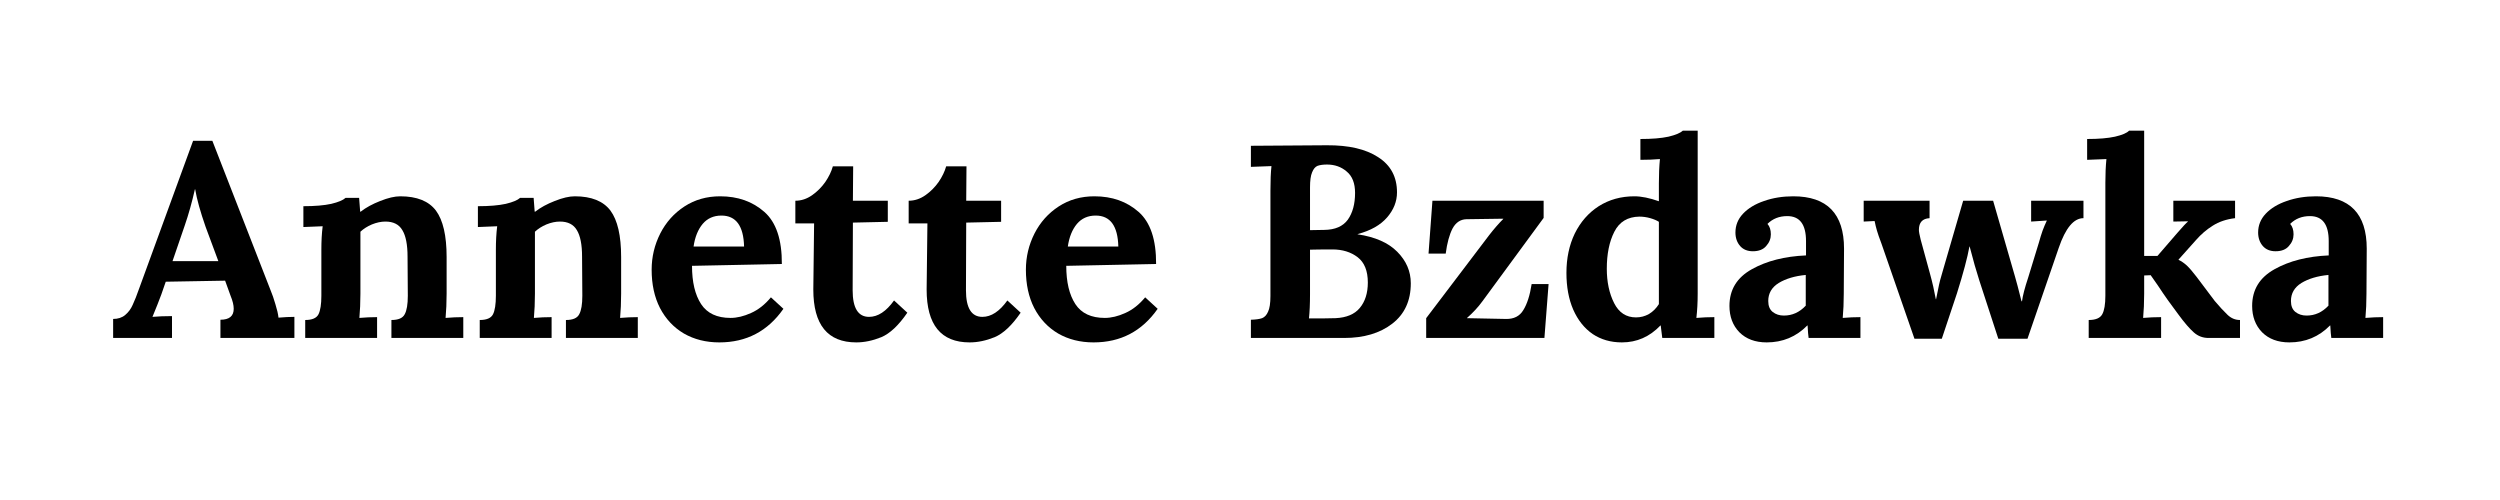
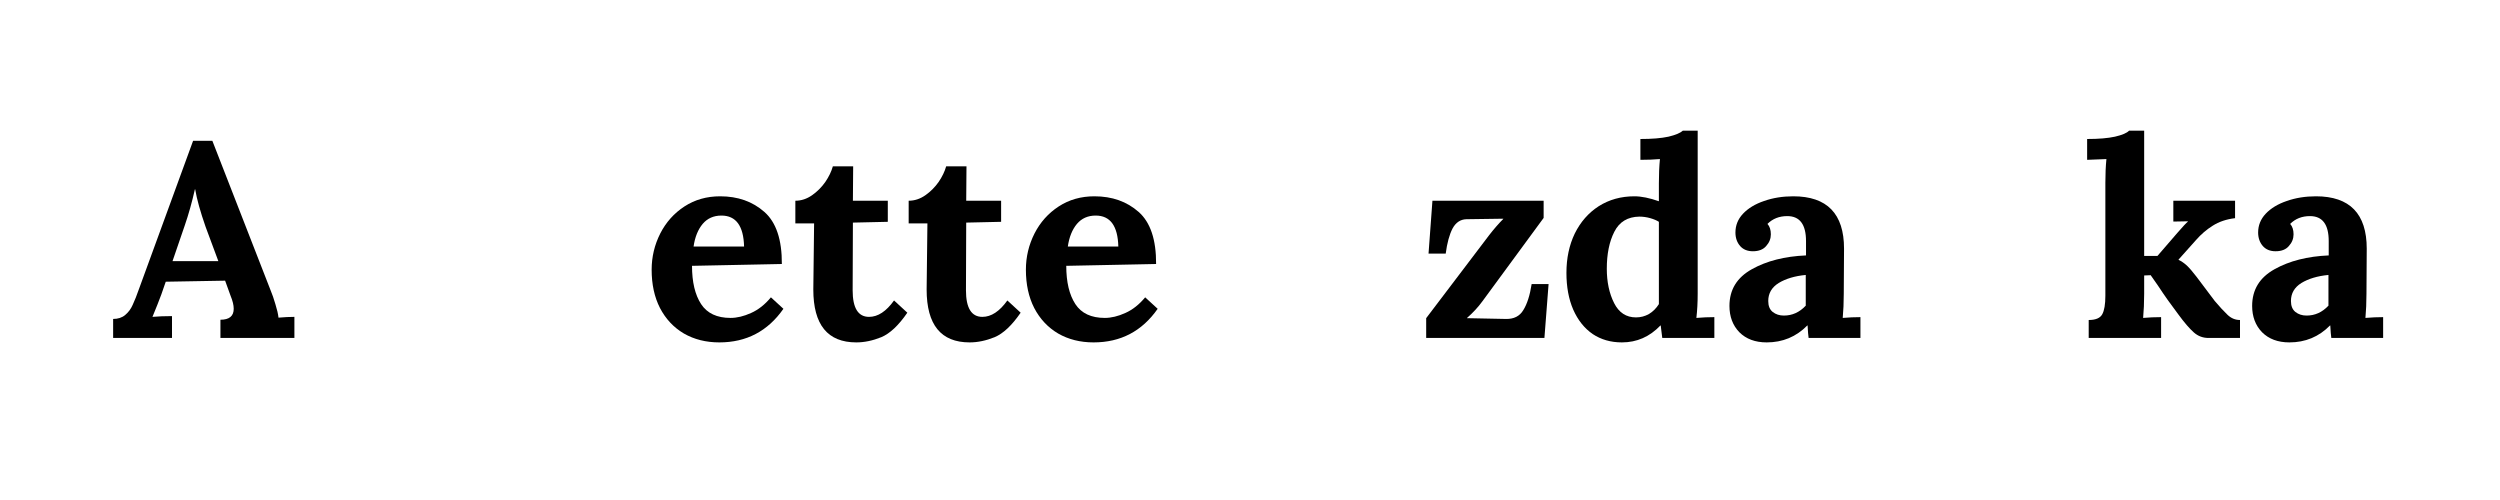
<svg xmlns="http://www.w3.org/2000/svg" width="200" zoomAndPan="magnify" viewBox="0 0 150 30" height="40" preserveAspectRatio="xMidYMid meet" version="1.2">
  <defs />
  <g id="2c43c8d8a4">
    <g style="fill:#000000;fill-opacity:1;">
      <g transform="translate(6.726, 20.278)">
        <path style="stroke:none" d="M 0.062 -1.141 C 0.352 -1.141 0.594 -1.219 0.781 -1.375 C 0.977 -1.539 1.129 -1.742 1.234 -1.984 C 1.348 -2.223 1.484 -2.566 1.641 -3.016 L 4.859 -11.828 L 6.016 -11.828 L 9.516 -2.844 C 9.609 -2.625 9.703 -2.352 9.797 -2.031 C 9.898 -1.707 9.961 -1.438 9.984 -1.219 C 10.348 -1.25 10.664 -1.266 10.938 -1.266 L 10.938 0 L 6.5 0 L 6.5 -1.094 C 7.031 -1.094 7.297 -1.312 7.297 -1.75 C 7.297 -1.969 7.234 -2.227 7.109 -2.531 L 6.781 -3.438 L 3.219 -3.375 L 2.953 -2.609 C 2.922 -2.516 2.844 -2.312 2.719 -2 C 2.602 -1.695 2.504 -1.453 2.422 -1.266 C 2.773 -1.297 3.164 -1.312 3.594 -1.312 L 3.594 0 L 0.062 0 Z M 6.375 -4.609 L 5.609 -6.672 C 5.297 -7.566 5.086 -8.316 4.984 -8.922 L 4.969 -8.922 C 4.789 -8.129 4.586 -7.406 4.359 -6.75 L 3.625 -4.609 Z M 6.375 -4.609 " />
      </g>
    </g>
    <g style="fill:#000000;fill-opacity:1;">
      <g transform="translate(17.641, 20.278)">
-         <path style="stroke:none" d="M 0.672 -1.078 C 1.086 -1.078 1.352 -1.191 1.469 -1.422 C 1.582 -1.648 1.641 -2.02 1.641 -2.531 L 1.641 -5.297 C 1.641 -5.797 1.664 -6.266 1.719 -6.703 L 0.562 -6.656 L 0.562 -7.906 C 1.25 -7.906 1.805 -7.953 2.234 -8.047 C 2.66 -8.148 2.945 -8.27 3.094 -8.406 L 3.906 -8.406 C 3.906 -8.375 3.926 -8.098 3.969 -7.578 L 4 -7.578 C 4.32 -7.828 4.711 -8.039 5.172 -8.219 C 5.641 -8.406 6.039 -8.5 6.375 -8.5 C 7.375 -8.5 8.086 -8.211 8.516 -7.641 C 8.941 -7.066 9.156 -6.141 9.156 -4.859 L 9.156 -2.656 C 9.156 -2.125 9.133 -1.641 9.094 -1.203 C 9.457 -1.234 9.812 -1.25 10.156 -1.25 L 10.156 0 L 5.844 0 L 5.844 -1.078 C 6.258 -1.078 6.523 -1.191 6.641 -1.422 C 6.766 -1.648 6.828 -2.02 6.828 -2.531 L 6.812 -4.875 C 6.812 -5.602 6.707 -6.133 6.5 -6.469 C 6.301 -6.812 5.961 -6.984 5.484 -6.984 C 5.223 -6.984 4.953 -6.926 4.672 -6.812 C 4.398 -6.695 4.172 -6.551 3.984 -6.375 L 3.984 -2.656 C 3.984 -2.125 3.961 -1.641 3.922 -1.203 C 4.273 -1.234 4.629 -1.25 4.984 -1.25 L 4.984 0 L 0.672 0 Z M 0.672 -1.078 " />
-       </g>
+         </g>
    </g>
    <g style="fill:#000000;fill-opacity:1;">
      <g transform="translate(28.112, 20.278)">
-         <path style="stroke:none" d="M 0.672 -1.078 C 1.086 -1.078 1.352 -1.191 1.469 -1.422 C 1.582 -1.648 1.641 -2.02 1.641 -2.531 L 1.641 -5.297 C 1.641 -5.797 1.664 -6.266 1.719 -6.703 L 0.562 -6.656 L 0.562 -7.906 C 1.25 -7.906 1.805 -7.953 2.234 -8.047 C 2.66 -8.148 2.945 -8.27 3.094 -8.406 L 3.906 -8.406 C 3.906 -8.375 3.926 -8.098 3.969 -7.578 L 4 -7.578 C 4.32 -7.828 4.711 -8.039 5.172 -8.219 C 5.641 -8.406 6.039 -8.5 6.375 -8.5 C 7.375 -8.5 8.086 -8.211 8.516 -7.641 C 8.941 -7.066 9.156 -6.141 9.156 -4.859 L 9.156 -2.656 C 9.156 -2.125 9.133 -1.641 9.094 -1.203 C 9.457 -1.234 9.812 -1.25 10.156 -1.25 L 10.156 0 L 5.844 0 L 5.844 -1.078 C 6.258 -1.078 6.523 -1.191 6.641 -1.422 C 6.766 -1.648 6.828 -2.02 6.828 -2.531 L 6.812 -4.875 C 6.812 -5.602 6.707 -6.133 6.5 -6.469 C 6.301 -6.812 5.961 -6.984 5.484 -6.984 C 5.223 -6.984 4.953 -6.926 4.672 -6.812 C 4.398 -6.695 4.172 -6.551 3.984 -6.375 L 3.984 -2.656 C 3.984 -2.125 3.961 -1.641 3.922 -1.203 C 4.273 -1.234 4.629 -1.25 4.984 -1.25 L 4.984 0 L 0.672 0 Z M 0.672 -1.078 " />
-       </g>
+         </g>
    </g>
    <g style="fill:#000000;fill-opacity:1;">
      <g transform="translate(38.583, 20.278)">
        <path style="stroke:none" d="M 4.578 0.266 C 3.773 0.266 3.066 0.086 2.453 -0.266 C 1.836 -0.629 1.359 -1.141 1.016 -1.797 C 0.68 -2.453 0.516 -3.219 0.516 -4.094 C 0.516 -4.863 0.688 -5.586 1.031 -6.266 C 1.375 -6.941 1.859 -7.484 2.484 -7.891 C 3.109 -8.297 3.82 -8.5 4.625 -8.5 C 5.688 -8.5 6.57 -8.188 7.281 -7.562 C 7.988 -6.938 8.336 -5.895 8.328 -4.438 L 2.938 -4.328 C 2.938 -3.359 3.117 -2.594 3.484 -2.031 C 3.848 -1.477 4.438 -1.203 5.25 -1.203 C 5.633 -1.203 6.047 -1.301 6.484 -1.5 C 6.922 -1.695 7.316 -2.008 7.672 -2.438 L 8.422 -1.75 C 7.484 -0.406 6.203 0.266 4.578 0.266 Z M 6.062 -5.484 C 6.031 -6.723 5.578 -7.344 4.703 -7.344 C 4.234 -7.344 3.859 -7.176 3.578 -6.844 C 3.297 -6.508 3.113 -6.055 3.031 -5.484 Z M 6.062 -5.484 " />
      </g>
    </g>
    <g style="fill:#000000;fill-opacity:1;">
      <g transform="translate(47.44, 20.278)">
        <path style="stroke:none" d="M 3.938 0.266 C 2.219 0.266 1.359 -0.789 1.359 -2.906 L 1.406 -6.875 L 0.281 -6.875 L 0.281 -8.234 C 0.633 -8.234 0.969 -8.344 1.281 -8.562 C 1.594 -8.781 1.859 -9.047 2.078 -9.359 C 2.297 -9.68 2.445 -9.992 2.531 -10.297 L 3.75 -10.297 L 3.734 -8.234 L 5.828 -8.234 L 5.828 -6.969 L 3.734 -6.922 L 3.719 -2.859 C 3.719 -1.797 4.047 -1.266 4.703 -1.266 C 5.234 -1.266 5.734 -1.594 6.203 -2.25 L 7 -1.516 C 6.477 -0.754 5.957 -0.266 5.438 -0.047 C 4.926 0.16 4.426 0.266 3.938 0.266 Z M 3.938 0.266 " />
      </g>
    </g>
    <g style="fill:#000000;fill-opacity:1;">
      <g transform="translate(54.239, 20.278)">
        <path style="stroke:none" d="M 3.938 0.266 C 2.219 0.266 1.359 -0.789 1.359 -2.906 L 1.406 -6.875 L 0.281 -6.875 L 0.281 -8.234 C 0.633 -8.234 0.969 -8.344 1.281 -8.562 C 1.594 -8.781 1.859 -9.047 2.078 -9.359 C 2.297 -9.68 2.445 -9.992 2.531 -10.297 L 3.75 -10.297 L 3.734 -8.234 L 5.828 -8.234 L 5.828 -6.969 L 3.734 -6.922 L 3.719 -2.859 C 3.719 -1.797 4.047 -1.266 4.703 -1.266 C 5.234 -1.266 5.734 -1.594 6.203 -2.25 L 7 -1.516 C 6.477 -0.754 5.957 -0.266 5.438 -0.047 C 4.926 0.16 4.426 0.266 3.938 0.266 Z M 3.938 0.266 " />
      </g>
    </g>
    <g style="fill:#000000;fill-opacity:1;">
      <g transform="translate(61.038, 20.278)">
        <path style="stroke:none" d="M 4.578 0.266 C 3.773 0.266 3.066 0.086 2.453 -0.266 C 1.836 -0.629 1.359 -1.141 1.016 -1.797 C 0.68 -2.453 0.516 -3.219 0.516 -4.094 C 0.516 -4.863 0.688 -5.586 1.031 -6.266 C 1.375 -6.941 1.859 -7.484 2.484 -7.891 C 3.109 -8.297 3.82 -8.5 4.625 -8.5 C 5.688 -8.5 6.57 -8.188 7.281 -7.562 C 7.988 -6.938 8.336 -5.895 8.328 -4.438 L 2.938 -4.328 C 2.938 -3.359 3.117 -2.594 3.484 -2.031 C 3.848 -1.477 4.438 -1.203 5.25 -1.203 C 5.633 -1.203 6.047 -1.301 6.484 -1.5 C 6.922 -1.695 7.316 -2.008 7.672 -2.438 L 8.422 -1.75 C 7.484 -0.406 6.203 0.266 4.578 0.266 Z M 6.062 -5.484 C 6.031 -6.723 5.578 -7.344 4.703 -7.344 C 4.234 -7.344 3.859 -7.176 3.578 -6.844 C 3.297 -6.508 3.113 -6.055 3.031 -5.484 Z M 6.062 -5.484 " />
      </g>
    </g>
    <g style="fill:#000000;fill-opacity:1;">
      <g transform="translate(69.896, 20.278)">
        <path style="stroke:none" d="" />
      </g>
    </g>
    <g style="fill:#000000;fill-opacity:1;">
      <g transform="translate(74.226, 20.278)">
-         <path style="stroke:none" d="M 0.828 -1.094 C 1.117 -1.102 1.344 -1.133 1.5 -1.188 C 1.656 -1.25 1.773 -1.379 1.859 -1.578 C 1.953 -1.773 2 -2.086 2 -2.516 L 2 -8.828 C 2 -9.441 2.02 -9.938 2.062 -10.312 L 0.828 -10.266 L 0.828 -11.531 L 5.391 -11.562 C 6.703 -11.57 7.727 -11.332 8.469 -10.844 C 9.219 -10.363 9.594 -9.66 9.594 -8.734 C 9.594 -8.191 9.395 -7.691 9 -7.234 C 8.602 -6.773 8.016 -6.441 7.234 -6.234 L 7.234 -6.219 C 8.285 -6.062 9.078 -5.711 9.609 -5.172 C 10.148 -4.629 10.422 -4 10.422 -3.281 C 10.422 -2.238 10.051 -1.43 9.312 -0.859 C 8.57 -0.285 7.609 0 6.422 0 L 0.828 0 Z M 5.234 -6.484 C 5.879 -6.492 6.348 -6.695 6.641 -7.094 C 6.93 -7.5 7.078 -8.035 7.078 -8.703 C 7.078 -9.285 6.91 -9.711 6.578 -9.984 C 6.254 -10.266 5.859 -10.406 5.391 -10.406 C 5.16 -10.406 4.973 -10.379 4.828 -10.328 C 4.691 -10.273 4.582 -10.145 4.5 -9.938 C 4.414 -9.738 4.375 -9.438 4.375 -9.031 L 4.375 -6.469 Z M 4.312 -1.172 C 5.039 -1.172 5.57 -1.176 5.906 -1.188 C 6.562 -1.219 7.047 -1.422 7.359 -1.797 C 7.68 -2.18 7.844 -2.691 7.844 -3.328 C 7.844 -4.023 7.641 -4.531 7.234 -4.844 C 6.828 -5.156 6.32 -5.312 5.719 -5.312 C 5.113 -5.312 4.664 -5.305 4.375 -5.297 L 4.375 -2.625 C 4.375 -2.031 4.352 -1.547 4.312 -1.172 Z M 4.312 -1.172 " />
-       </g>
+         </g>
    </g>
    <g style="fill:#000000;fill-opacity:1;">
      <g transform="translate(84.993, 20.278)">
        <path style="stroke:none" d="M 0.578 -1.188 L 4.359 -6.172 C 4.641 -6.535 4.922 -6.859 5.203 -7.141 L 5.203 -7.156 L 2.984 -7.125 C 2.629 -7.113 2.352 -6.926 2.156 -6.562 C 1.969 -6.195 1.832 -5.695 1.75 -5.062 L 0.719 -5.062 L 0.953 -8.234 L 7.625 -8.234 L 7.625 -7.203 L 3.953 -2.203 C 3.703 -1.859 3.395 -1.523 3.031 -1.203 L 3.031 -1.188 L 5.359 -1.141 C 5.836 -1.129 6.188 -1.305 6.406 -1.672 C 6.633 -2.035 6.801 -2.555 6.906 -3.234 L 7.922 -3.234 L 7.672 0 L 0.578 0 Z M 0.578 -1.188 " />
      </g>
    </g>
    <g style="fill:#000000;fill-opacity:1;">
      <g transform="translate(93.455, 20.278)">
        <path style="stroke:none" d="M 3.859 0.266 C 3.191 0.266 2.609 0.098 2.109 -0.234 C 1.609 -0.578 1.219 -1.066 0.938 -1.703 C 0.664 -2.336 0.531 -3.07 0.531 -3.906 C 0.531 -4.781 0.695 -5.566 1.031 -6.266 C 1.375 -6.961 1.852 -7.508 2.469 -7.906 C 3.094 -8.301 3.805 -8.5 4.609 -8.5 C 5.035 -8.5 5.523 -8.398 6.078 -8.203 L 6.078 -9.281 C 6.078 -9.812 6.098 -10.297 6.141 -10.734 C 5.773 -10.703 5.383 -10.688 4.969 -10.688 L 4.969 -11.938 C 5.664 -11.938 6.227 -11.984 6.656 -12.078 C 7.082 -12.18 7.367 -12.301 7.516 -12.438 L 8.406 -12.438 L 8.406 -2.656 C 8.406 -2.125 8.379 -1.641 8.328 -1.203 C 8.691 -1.234 9.051 -1.25 9.406 -1.25 L 9.406 0 L 6.281 0 L 6.188 -0.75 L 6.172 -0.75 C 5.523 -0.07 4.754 0.266 3.859 0.266 Z M 4.703 -1.234 C 4.984 -1.234 5.242 -1.301 5.484 -1.438 C 5.723 -1.582 5.922 -1.781 6.078 -2.031 L 6.078 -6.969 C 5.953 -7.051 5.781 -7.125 5.562 -7.188 C 5.344 -7.25 5.125 -7.281 4.906 -7.281 C 4.207 -7.27 3.707 -6.969 3.406 -6.375 C 3.102 -5.781 2.953 -5.039 2.953 -4.156 C 2.953 -3.363 3.098 -2.676 3.391 -2.094 C 3.68 -1.52 4.117 -1.234 4.703 -1.234 Z M 4.703 -1.234 " />
      </g>
    </g>
    <g style="fill:#000000;fill-opacity:1;">
      <g transform="translate(103.267, 20.278)">
        <path style="stroke:none" d="M 2.734 0.266 C 2.047 0.266 1.5 0.062 1.094 -0.344 C 0.695 -0.758 0.5 -1.285 0.5 -1.922 C 0.5 -2.891 0.945 -3.625 1.844 -4.125 C 2.738 -4.625 3.82 -4.898 5.094 -4.953 L 5.094 -5.812 C 5.094 -6.812 4.719 -7.312 3.969 -7.312 C 3.488 -7.312 3.094 -7.156 2.781 -6.844 C 2.914 -6.695 2.984 -6.488 2.984 -6.219 C 2.984 -5.957 2.891 -5.723 2.703 -5.516 C 2.523 -5.305 2.258 -5.203 1.906 -5.203 C 1.582 -5.203 1.328 -5.305 1.141 -5.516 C 0.953 -5.734 0.859 -6.004 0.859 -6.328 C 0.859 -6.754 1.008 -7.129 1.312 -7.453 C 1.625 -7.785 2.047 -8.039 2.578 -8.219 C 3.109 -8.406 3.691 -8.5 4.328 -8.5 C 6.359 -8.5 7.375 -7.453 7.375 -5.359 L 7.359 -2.656 C 7.359 -2.125 7.336 -1.641 7.297 -1.203 C 7.66 -1.234 8.016 -1.25 8.359 -1.25 L 8.359 0 L 5.25 0 C 5.227 -0.145 5.207 -0.395 5.188 -0.75 L 5.172 -0.75 C 4.504 -0.07 3.691 0.266 2.734 0.266 Z M 3.766 -1.344 C 4.266 -1.344 4.703 -1.539 5.078 -1.938 L 5.078 -3.781 C 4.422 -3.719 3.879 -3.555 3.453 -3.297 C 3.035 -3.035 2.828 -2.676 2.828 -2.219 C 2.828 -1.926 2.914 -1.707 3.094 -1.562 C 3.281 -1.414 3.504 -1.344 3.766 -1.344 Z M 3.766 -1.344 " />
      </g>
    </g>
    <g style="fill:#000000;fill-opacity:1;">
      <g transform="translate(111.696, 20.278)">
-         <path style="stroke:none" d="M 1.188 -5.672 C 1.062 -6.004 0.973 -6.258 0.922 -6.438 C 0.867 -6.625 0.82 -6.816 0.781 -7.016 L 0.125 -6.984 L 0.125 -8.234 L 4.078 -8.234 L 4.078 -7.188 C 3.648 -7.164 3.438 -6.93 3.438 -6.484 C 3.438 -6.379 3.473 -6.18 3.547 -5.891 L 4.094 -3.891 C 4.25 -3.328 4.367 -2.805 4.453 -2.328 L 4.469 -2.328 C 4.488 -2.41 4.531 -2.613 4.594 -2.938 C 4.656 -3.27 4.754 -3.656 4.891 -4.094 L 6.094 -8.234 L 7.891 -8.234 L 9.203 -3.688 C 9.285 -3.414 9.414 -2.922 9.594 -2.203 L 9.625 -2.203 C 9.664 -2.523 9.789 -3.004 10 -3.641 L 10.641 -5.734 C 10.711 -5.992 10.785 -6.227 10.859 -6.438 C 10.941 -6.656 11.023 -6.852 11.109 -7.031 L 11.109 -7.047 L 10.172 -6.984 L 10.172 -8.234 L 13.312 -8.234 L 13.312 -7.188 C 12.727 -7.188 12.234 -6.594 11.828 -5.406 L 9.953 0.047 L 8.203 0.047 L 7.062 -3.453 C 6.883 -4.004 6.691 -4.68 6.484 -5.484 L 6.469 -5.484 C 6.352 -4.828 6.102 -3.891 5.719 -2.672 L 4.812 0.047 L 3.172 0.047 Z M 1.188 -5.672 " />
-       </g>
+         </g>
    </g>
    <g style="fill:#000000;fill-opacity:1;">
      <g transform="translate(124.916, 20.278)">
        <path style="stroke:none" d="M 0.406 -1.078 C 0.82 -1.078 1.094 -1.191 1.219 -1.422 C 1.344 -1.648 1.406 -2.02 1.406 -2.531 L 1.406 -9.312 C 1.406 -9.832 1.426 -10.305 1.469 -10.734 L 0.312 -10.688 L 0.312 -11.938 C 1 -11.938 1.555 -11.984 1.984 -12.078 C 2.422 -12.18 2.703 -12.301 2.828 -12.438 L 3.734 -12.438 L 3.734 -4.922 L 4.531 -4.922 L 5.719 -6.297 C 6.051 -6.68 6.266 -6.91 6.359 -6.984 L 6.359 -7 L 5.484 -6.984 L 5.484 -8.234 L 9.188 -8.234 L 9.188 -7.188 C 8.664 -7.125 8.219 -6.973 7.844 -6.734 C 7.477 -6.504 7.145 -6.219 6.844 -5.875 L 5.797 -4.703 L 5.797 -4.688 C 5.973 -4.602 6.141 -4.488 6.297 -4.344 C 6.453 -4.195 6.645 -3.973 6.875 -3.672 L 7.969 -2.219 C 8.258 -1.875 8.516 -1.598 8.734 -1.391 C 8.953 -1.18 9.203 -1.078 9.484 -1.078 L 9.484 0 L 7.594 0 C 7.258 0 6.969 -0.109 6.719 -0.328 C 6.469 -0.547 6.148 -0.914 5.766 -1.438 C 5.348 -1.988 4.945 -2.555 4.562 -3.141 L 4.125 -3.766 L 3.734 -3.75 L 3.734 -2.656 C 3.734 -2.125 3.711 -1.641 3.672 -1.203 C 4.023 -1.234 4.383 -1.25 4.75 -1.25 L 4.75 0 L 0.406 0 Z M 0.406 -1.078 " />
      </g>
    </g>
    <g style="fill:#000000;fill-opacity:1;">
      <g transform="translate(134.629, 20.278)">
        <path style="stroke:none" d="M 2.734 0.266 C 2.047 0.266 1.5 0.062 1.094 -0.344 C 0.695 -0.758 0.5 -1.285 0.5 -1.922 C 0.5 -2.891 0.945 -3.625 1.844 -4.125 C 2.738 -4.625 3.82 -4.898 5.094 -4.953 L 5.094 -5.812 C 5.094 -6.812 4.719 -7.312 3.969 -7.312 C 3.488 -7.312 3.094 -7.156 2.781 -6.844 C 2.914 -6.695 2.984 -6.488 2.984 -6.219 C 2.984 -5.957 2.891 -5.723 2.703 -5.516 C 2.523 -5.305 2.258 -5.203 1.906 -5.203 C 1.582 -5.203 1.328 -5.305 1.141 -5.516 C 0.953 -5.734 0.859 -6.004 0.859 -6.328 C 0.859 -6.754 1.008 -7.129 1.312 -7.453 C 1.625 -7.785 2.047 -8.039 2.578 -8.219 C 3.109 -8.406 3.691 -8.5 4.328 -8.5 C 6.359 -8.5 7.375 -7.453 7.375 -5.359 L 7.359 -2.656 C 7.359 -2.125 7.336 -1.641 7.297 -1.203 C 7.66 -1.234 8.016 -1.25 8.359 -1.25 L 8.359 0 L 5.25 0 C 5.227 -0.145 5.207 -0.395 5.188 -0.75 L 5.172 -0.75 C 4.504 -0.07 3.691 0.266 2.734 0.266 Z M 3.766 -1.344 C 4.266 -1.344 4.703 -1.539 5.078 -1.938 L 5.078 -3.781 C 4.422 -3.719 3.879 -3.555 3.453 -3.297 C 3.035 -3.035 2.828 -2.676 2.828 -2.219 C 2.828 -1.926 2.914 -1.707 3.094 -1.562 C 3.281 -1.414 3.504 -1.344 3.766 -1.344 Z M 3.766 -1.344 " />
      </g>
    </g>
  </g>
</svg>